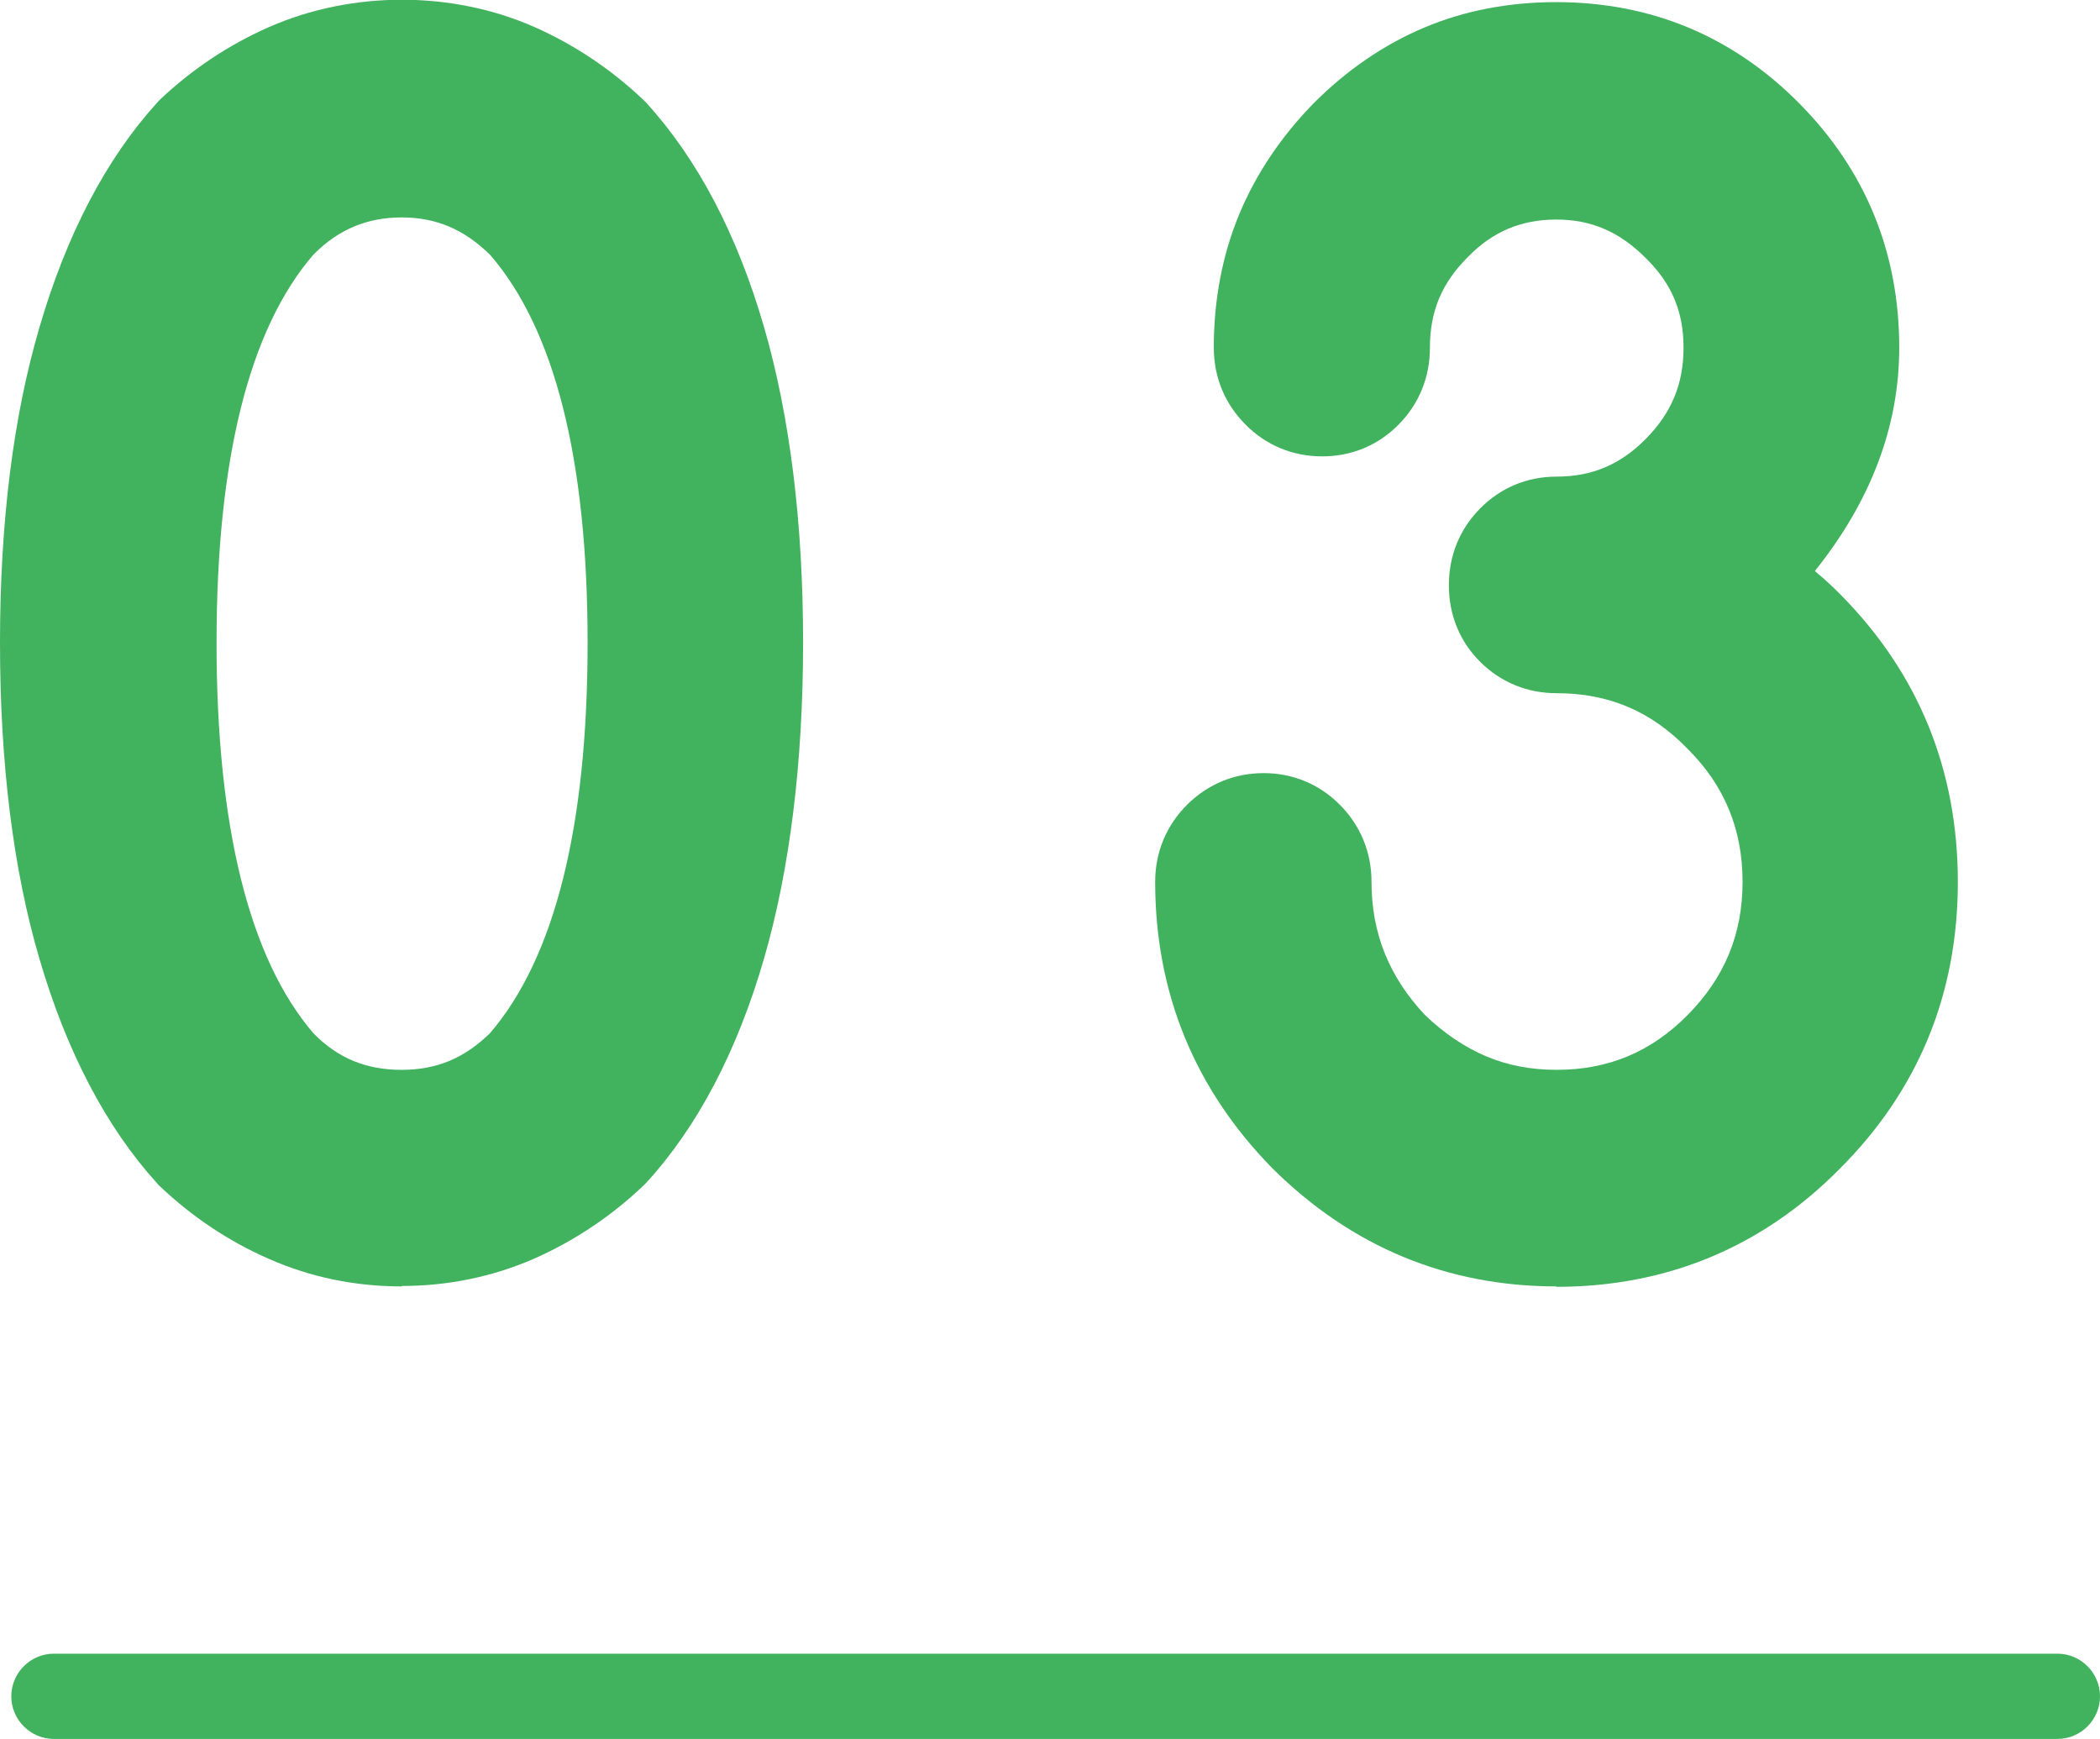
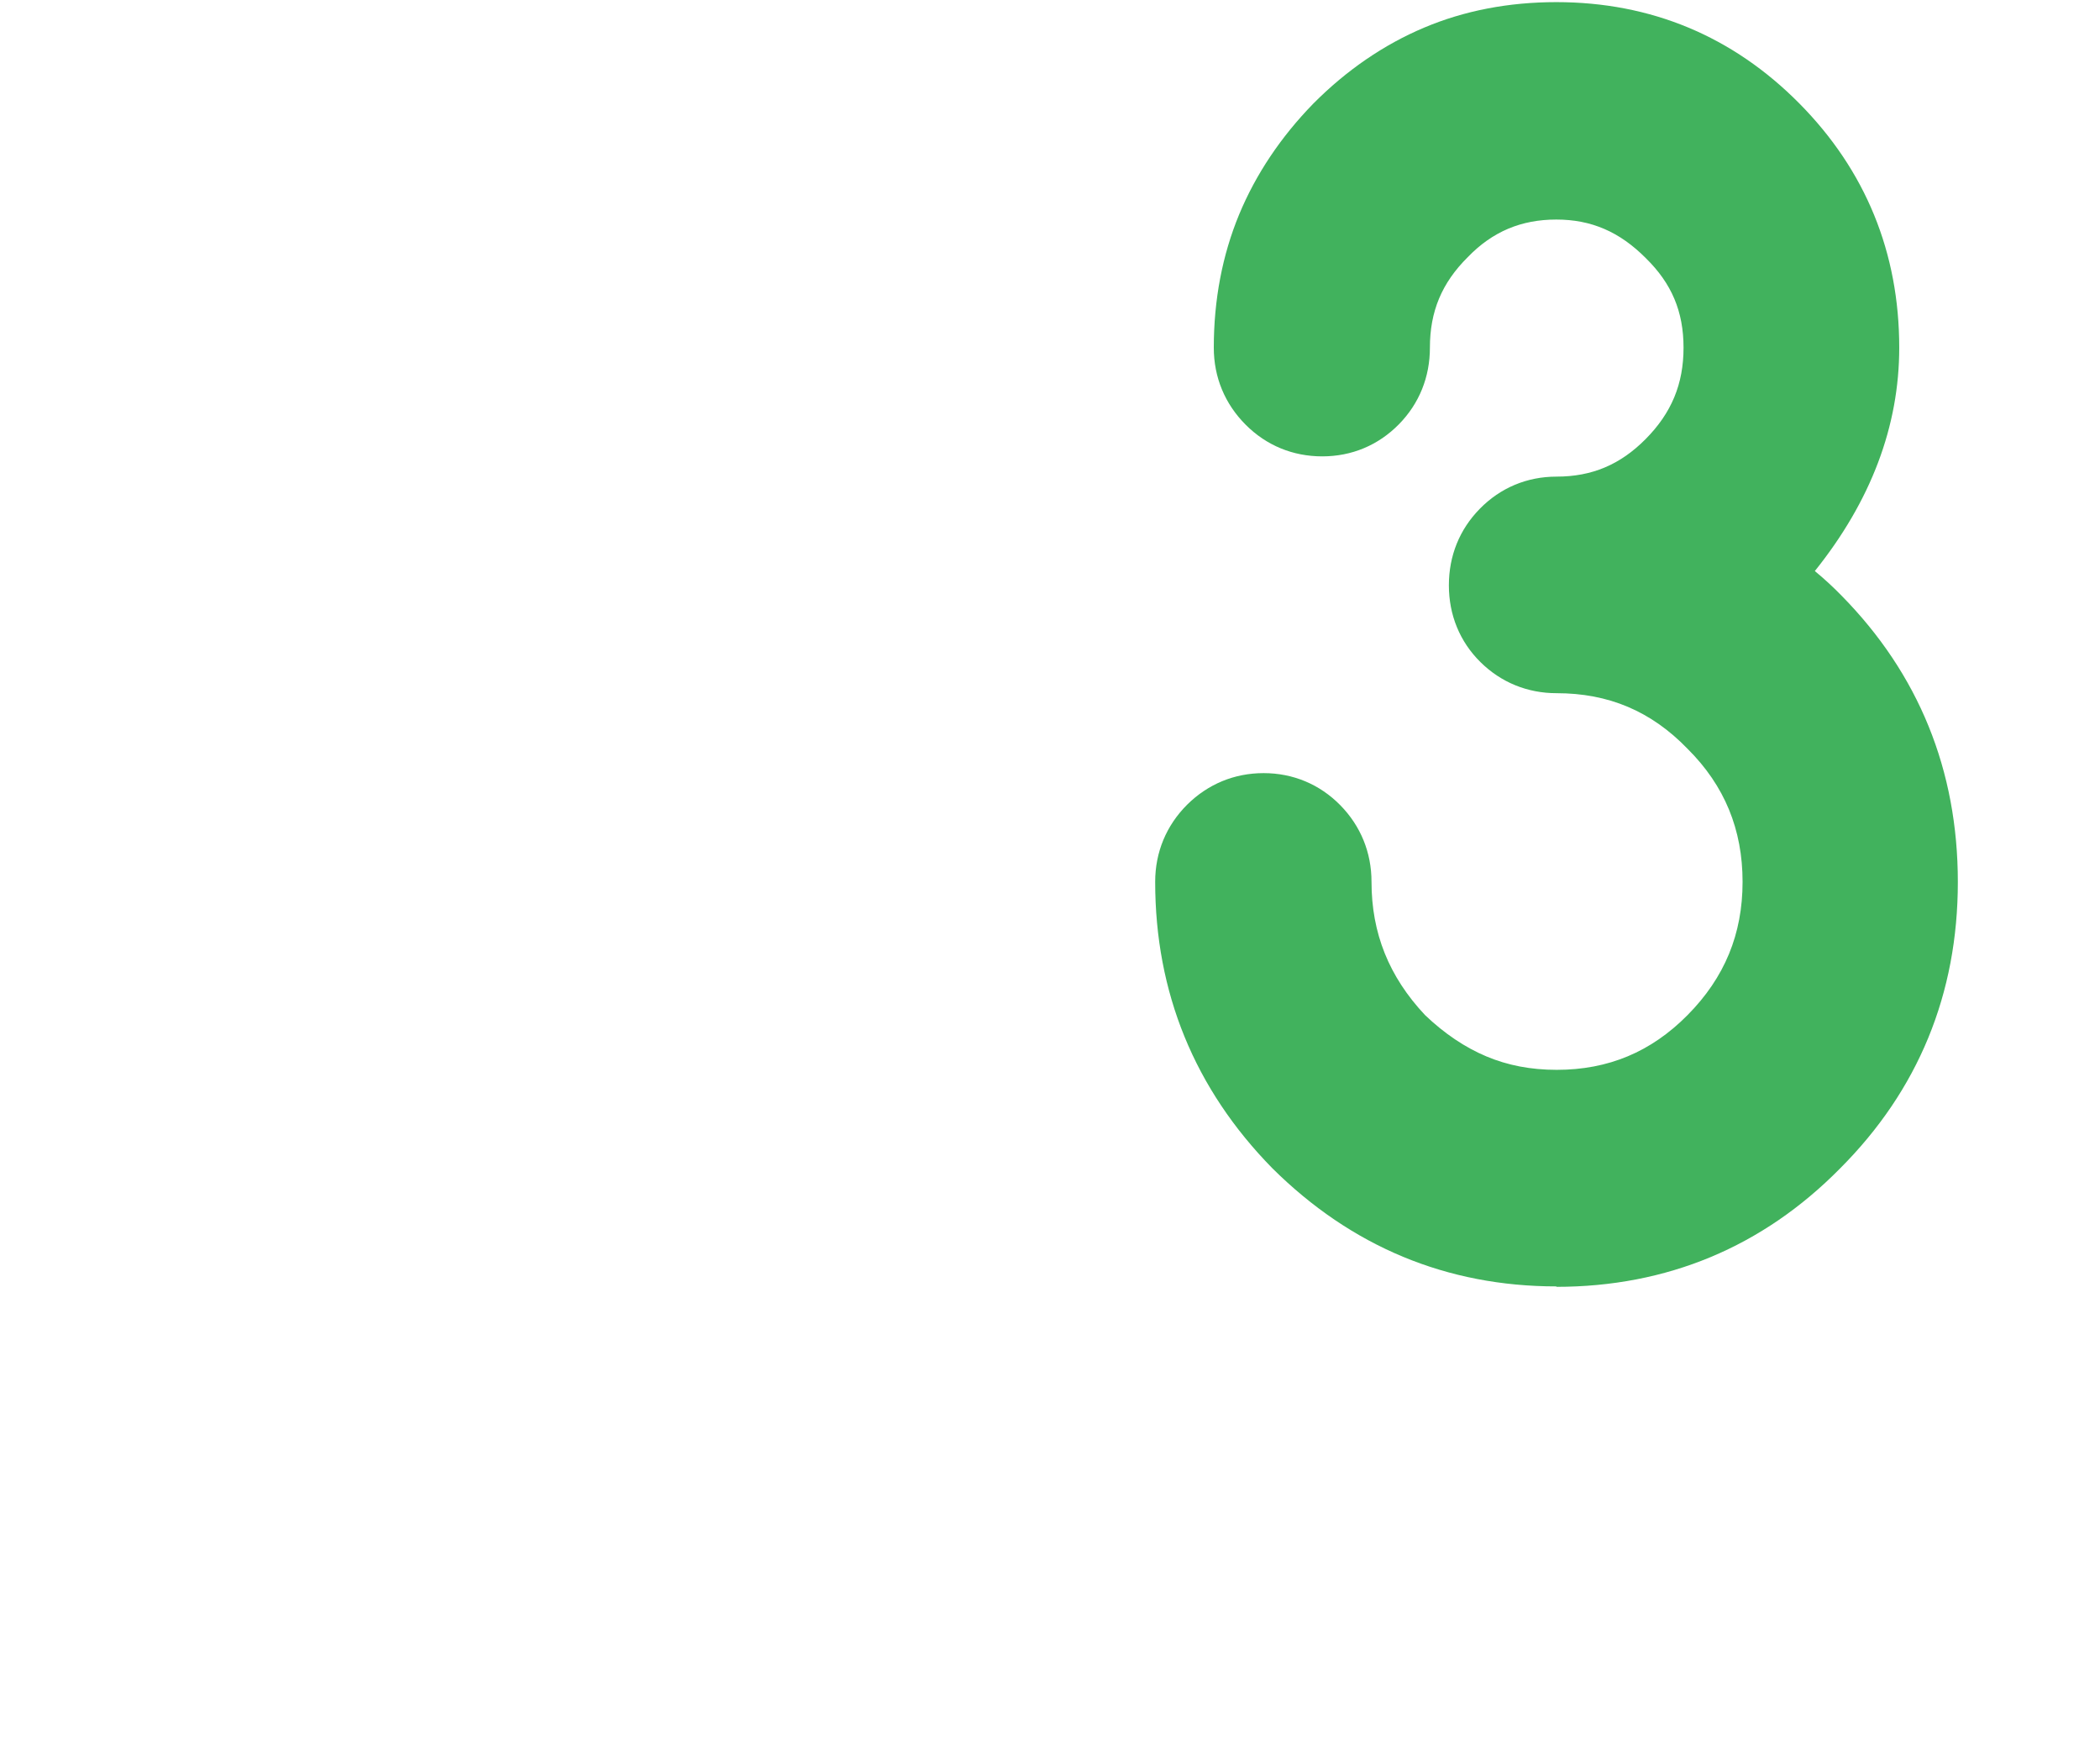
<svg xmlns="http://www.w3.org/2000/svg" id="base" viewBox="0 0 98.53 81.58">
-   <path d="M3,30.16c0-5.37.58-10.02,1.73-13.95,1.15-3.93,2.77-7.04,4.85-9.35,1.26-1.2,2.68-2.14,4.25-2.83,1.57-.69,3.24-1.03,5.01-1.03s3.47.34,5.03,1.03c1.56.69,2.97,1.63,4.23,2.83,2.1,2.3,3.72,5.42,4.86,9.35,1.14,3.93,1.71,8.58,1.71,13.95s-.57,10.06-1.71,13.99c-1.14,3.93-2.76,7.04-4.86,9.35-1.26,1.2-2.67,2.14-4.23,2.83-1.56.69-3.24,1.03-5.03,1.03s-3.44-.34-5.01-1.03c-1.57-.69-2.99-1.63-4.25-2.83-2.08-2.3-3.7-5.42-4.85-9.35-1.15-3.93-1.73-8.59-1.73-13.99ZM18.84,7.19c-2.48,0-4.59.9-6.34,2.71-3.56,4.06-5.35,10.81-5.35,20.25s1.78,16.27,5.35,20.35c1.73,1.78,3.84,2.68,6.34,2.68s4.57-.89,6.34-2.68c3.59-4.11,5.38-10.89,5.38-20.35s-1.79-16.17-5.38-20.25c-1.79-1.81-3.91-2.71-6.34-2.71Z" style="fill:#41b25d;" />
-   <path d="M18.84,60.35c-2.18,0-4.27-.43-6.22-1.29-1.88-.82-3.6-1.97-5.11-3.4-.06-.05-.11-.11-.16-.17-2.38-2.63-4.23-6.17-5.5-10.51C.62,40.8,0,35.81,0,30.16s.62-10.61,1.85-14.8c1.27-4.35,3.12-7.89,5.5-10.52.05-.06.11-.11.16-.17,1.51-1.43,3.23-2.57,5.11-3.4,3.92-1.72,8.61-1.7,12.46,0,1.87.83,3.58,1.97,5.09,3.4.05.05.1.1.15.15,2.41,2.64,4.27,6.18,5.53,10.53,1.21,4.18,1.83,9.16,1.83,14.79s-.62,10.64-1.83,14.82c-1.26,4.35-3.12,7.9-5.53,10.53-.05.05-.1.1-.15.15-1.51,1.43-3.22,2.57-5.09,3.4-1.94.85-4.04,1.29-6.24,1.29ZM14.71,48.48c1.15,1.17,2.47,1.71,4.13,1.71s2.95-.55,4.15-1.72c3.04-3.54,4.58-9.7,4.58-18.31s-1.54-14.69-4.57-18.2c-1.22-1.2-2.54-1.76-4.15-1.76s-2.96.55-4.14,1.74c-3.02,3.49-4.55,9.62-4.55,18.22s1.53,14.81,4.55,18.32Z" style="fill:#41b25d;" />
-   <path d="M73.03,29.51c-.58,0-1.06-.2-1.46-.59-.4-.39-.6-.89-.6-1.47s.2-1.08.6-1.49c.4-.41.89-.61,1.46-.61,2.46,0,4.56-.88,6.31-2.64,1.77-1.78,2.66-3.92,2.66-6.4s-.89-4.59-2.66-6.33c-1.77-1.78-3.87-2.68-6.31-2.68s-4.58.89-6.31,2.68c-1.75,1.74-2.62,3.85-2.62,6.33,0,.59-.2,1.08-.6,1.49-.4.41-.89.61-1.46.61s-1.07-.2-1.48-.61c-.41-.41-.61-.9-.61-1.49,0-1.85.32-3.55.96-5.1.64-1.55,1.59-2.96,2.86-4.25,1.28-1.29,2.69-2.25,4.22-2.9s3.21-.97,5.05-.97c3.63,0,6.72,1.29,9.26,3.86,2.55,2.57,3.82,5.69,3.82,9.35,0,3.86-1.83,7.51-5.48,10.94.77.47,1.46.94,2.06,1.41.6.46,1.12.92,1.56,1.37,3.08,3.12,4.62,6.9,4.62,11.35s-1.55,8.22-4.65,11.31c-3.08,3.12-6.81,4.67-11.19,4.67s-8.08-1.56-11.22-4.67c-3.08-3.14-4.62-6.91-4.62-11.31,0-.59.21-1.08.61-1.49.41-.41.9-.61,1.48-.61s1.06.2,1.46.61c.4.41.6.9.6,1.49,0,3.21,1.13,5.99,3.39,8.37,1.2,1.15,2.47,2.02,3.83,2.59s2.85.86,4.47.86c3.23,0,5.99-1.15,8.27-3.45,2.3-2.33,3.45-5.11,3.45-8.37s-1.15-6.06-3.45-8.37c-2.26-2.33-5.01-3.49-8.27-3.49Z" style="fill:#41b25d;" />
  <path d="M73.03,60.35c-5.14,0-9.62-1.86-13.33-5.54-3.66-3.73-5.5-8.25-5.5-13.44,0-1.39.52-2.64,1.5-3.62.98-.97,2.22-1.48,3.59-1.48s2.63.52,3.6,1.51c.95.97,1.46,2.21,1.46,3.59,0,2.41.82,4.45,2.51,6.25.91.87,1.88,1.52,2.88,1.94,1,.42,2.08.63,3.3.63,2.42,0,4.43-.84,6.14-2.57,1.74-1.76,2.58-3.8,2.58-6.25s-.84-4.51-2.58-6.24c-1.71-1.77-3.71-2.61-6.15-2.61-1.37,0-2.61-.51-3.57-1.46-.97-.96-1.48-2.21-1.48-3.6s.5-2.62,1.45-3.59c.97-.99,2.22-1.51,3.6-1.51,1.66,0,2.99-.56,4.18-1.76,1.22-1.23,1.78-2.59,1.78-4.29s-.56-3.01-1.76-4.19c-1.24-1.25-2.57-1.82-4.21-1.82s-2.99.56-4.15,1.76c-1.23,1.22-1.78,2.56-1.78,4.25,0,1.38-.5,2.62-1.45,3.59-.97.99-2.22,1.51-3.6,1.51s-2.62-.51-3.59-1.48c-.98-.98-1.5-2.23-1.5-3.62,0-2.24.4-4.34,1.19-6.25.79-1.9,1.96-3.64,3.48-5.2,1.57-1.58,3.32-2.77,5.19-3.56,1.89-.8,3.98-1.2,6.21-1.2,4.44,0,8.28,1.6,11.4,4.75,3.11,3.14,4.69,7,4.69,11.46,0,3.69-1.33,7.2-3.96,10.48.46.38.87.76,1.24,1.14,3.63,3.68,5.47,8.2,5.47,13.45s-1.86,9.77-5.53,13.44c-3.63,3.68-8.12,5.55-13.31,5.55Z" style="fill:#41b25d;" />
-   <path d="M96.53,81.58H2.53c-1.1,0-2-.9-2-2s.9-2,2-2h94c1.1,0,2,.9,2,2s-.9,2-2,2Z" style="fill:#41b25d;" />
</svg>